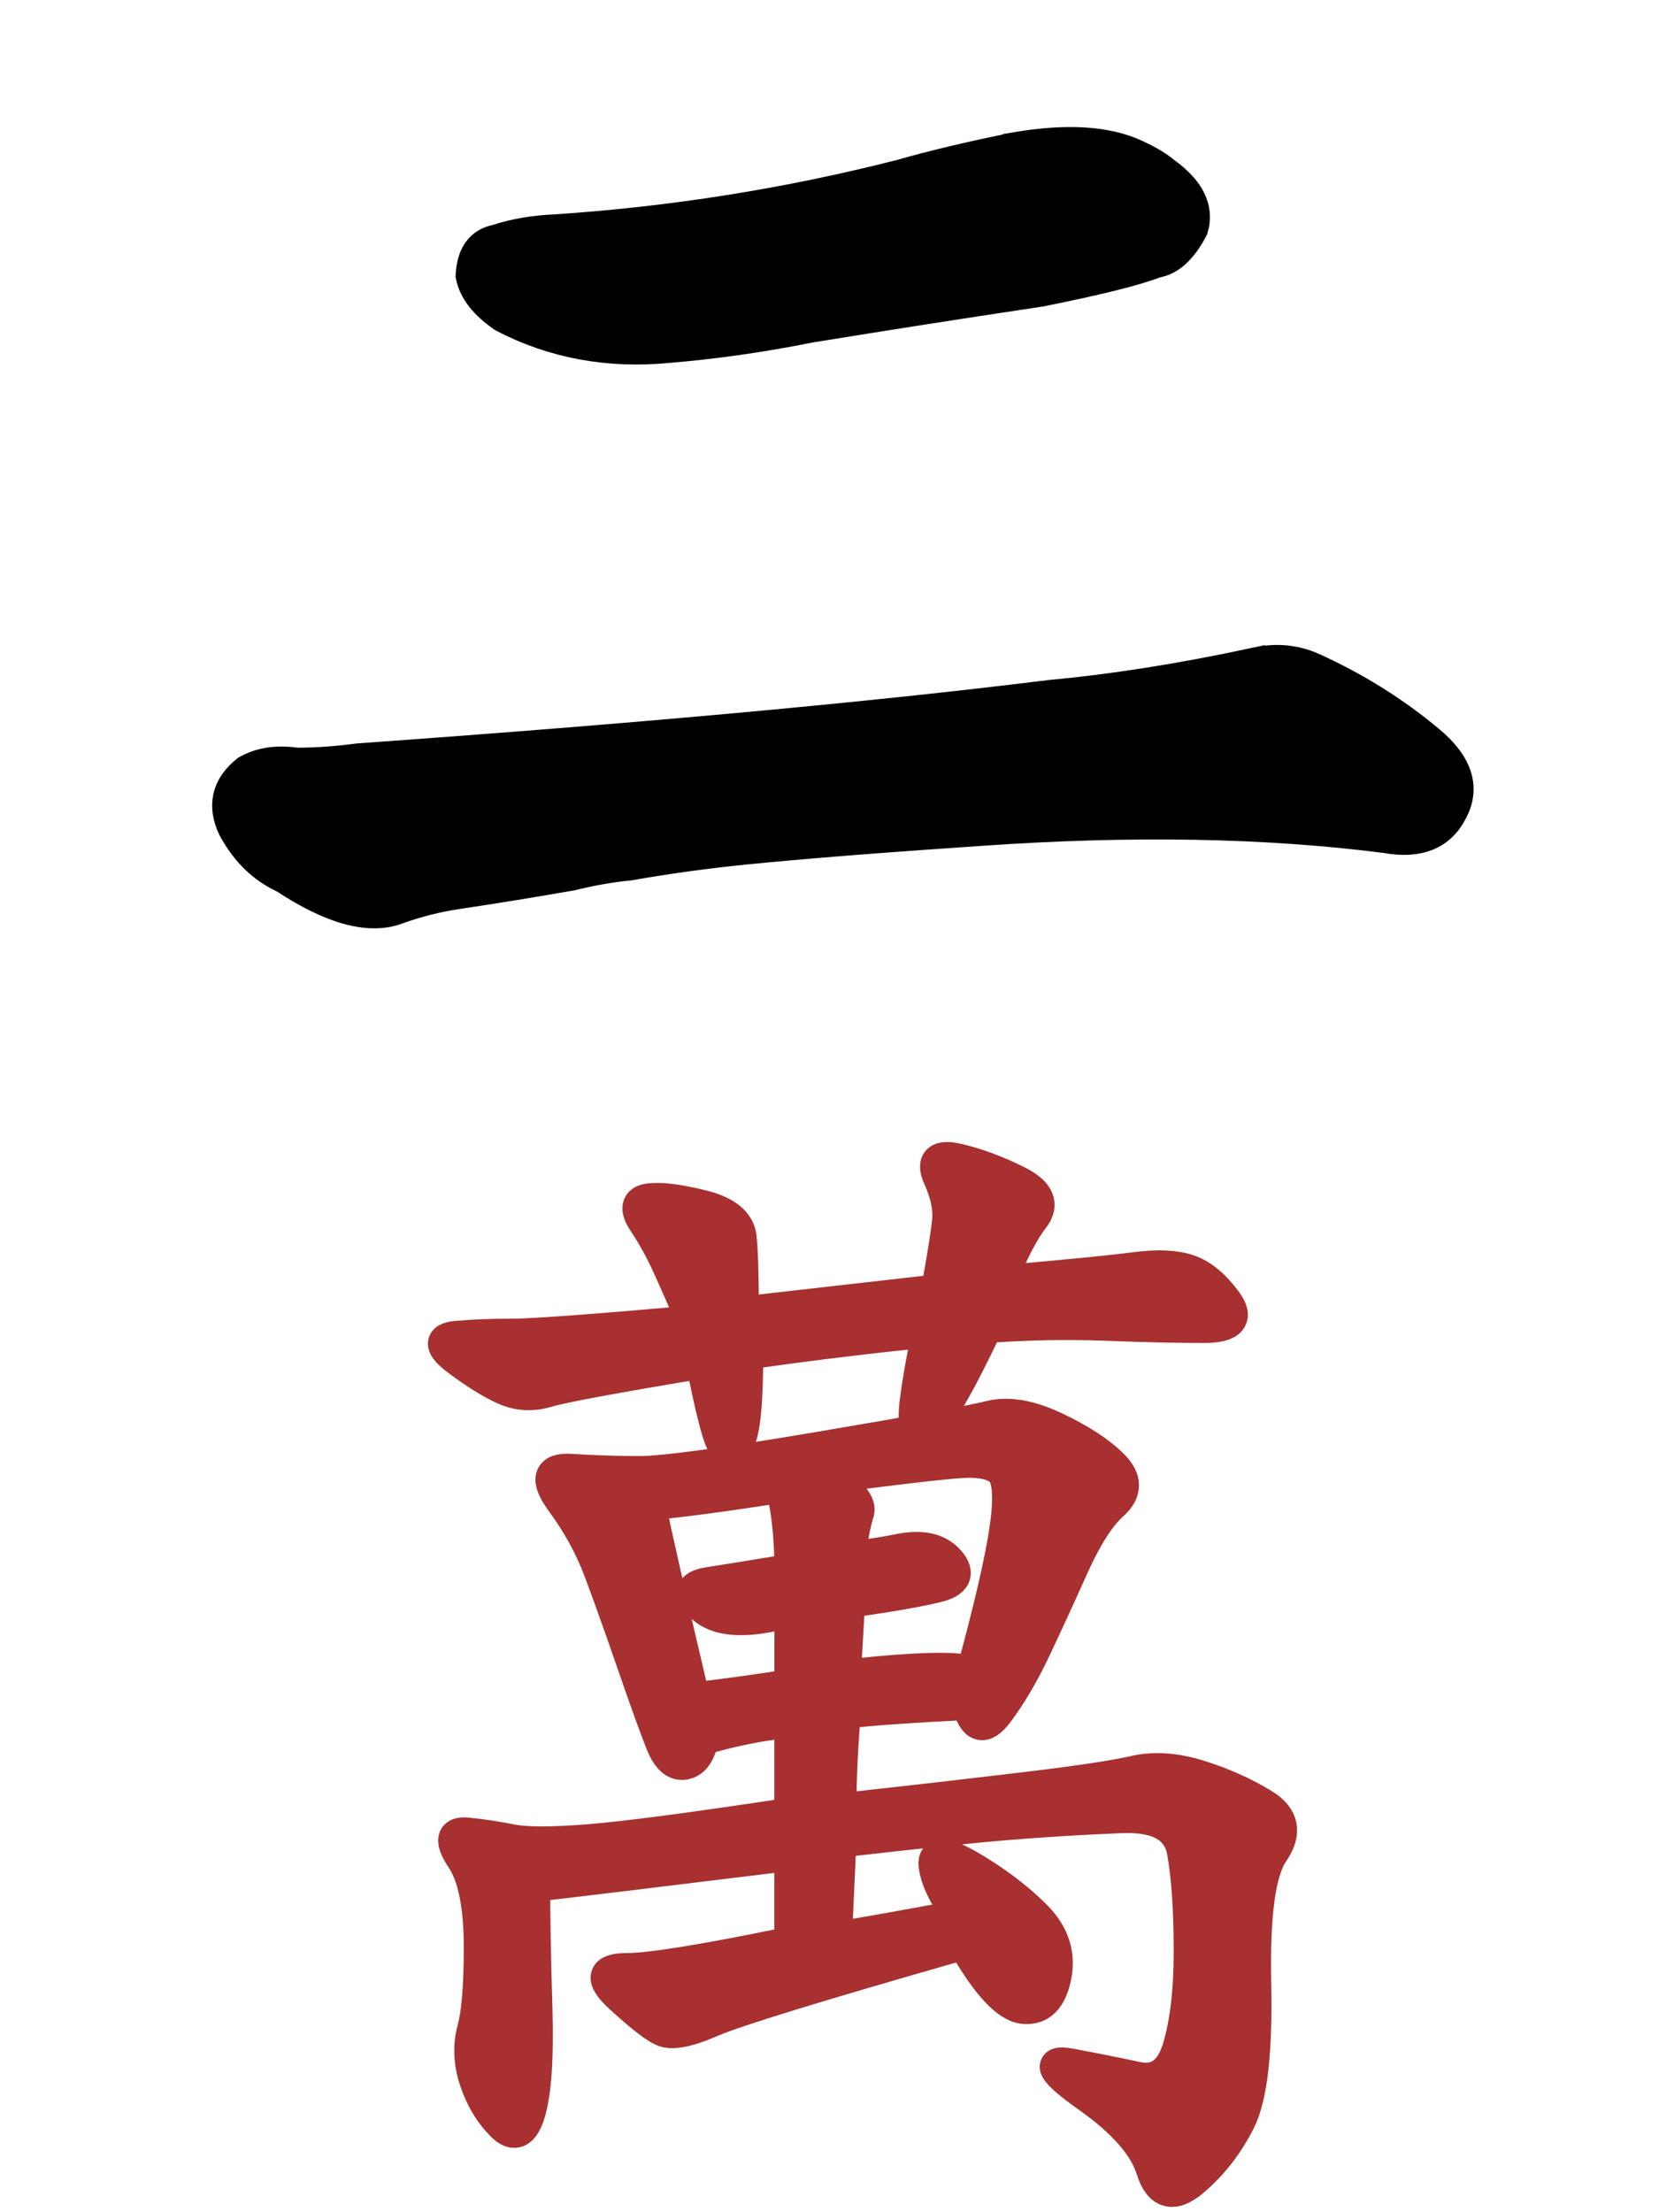
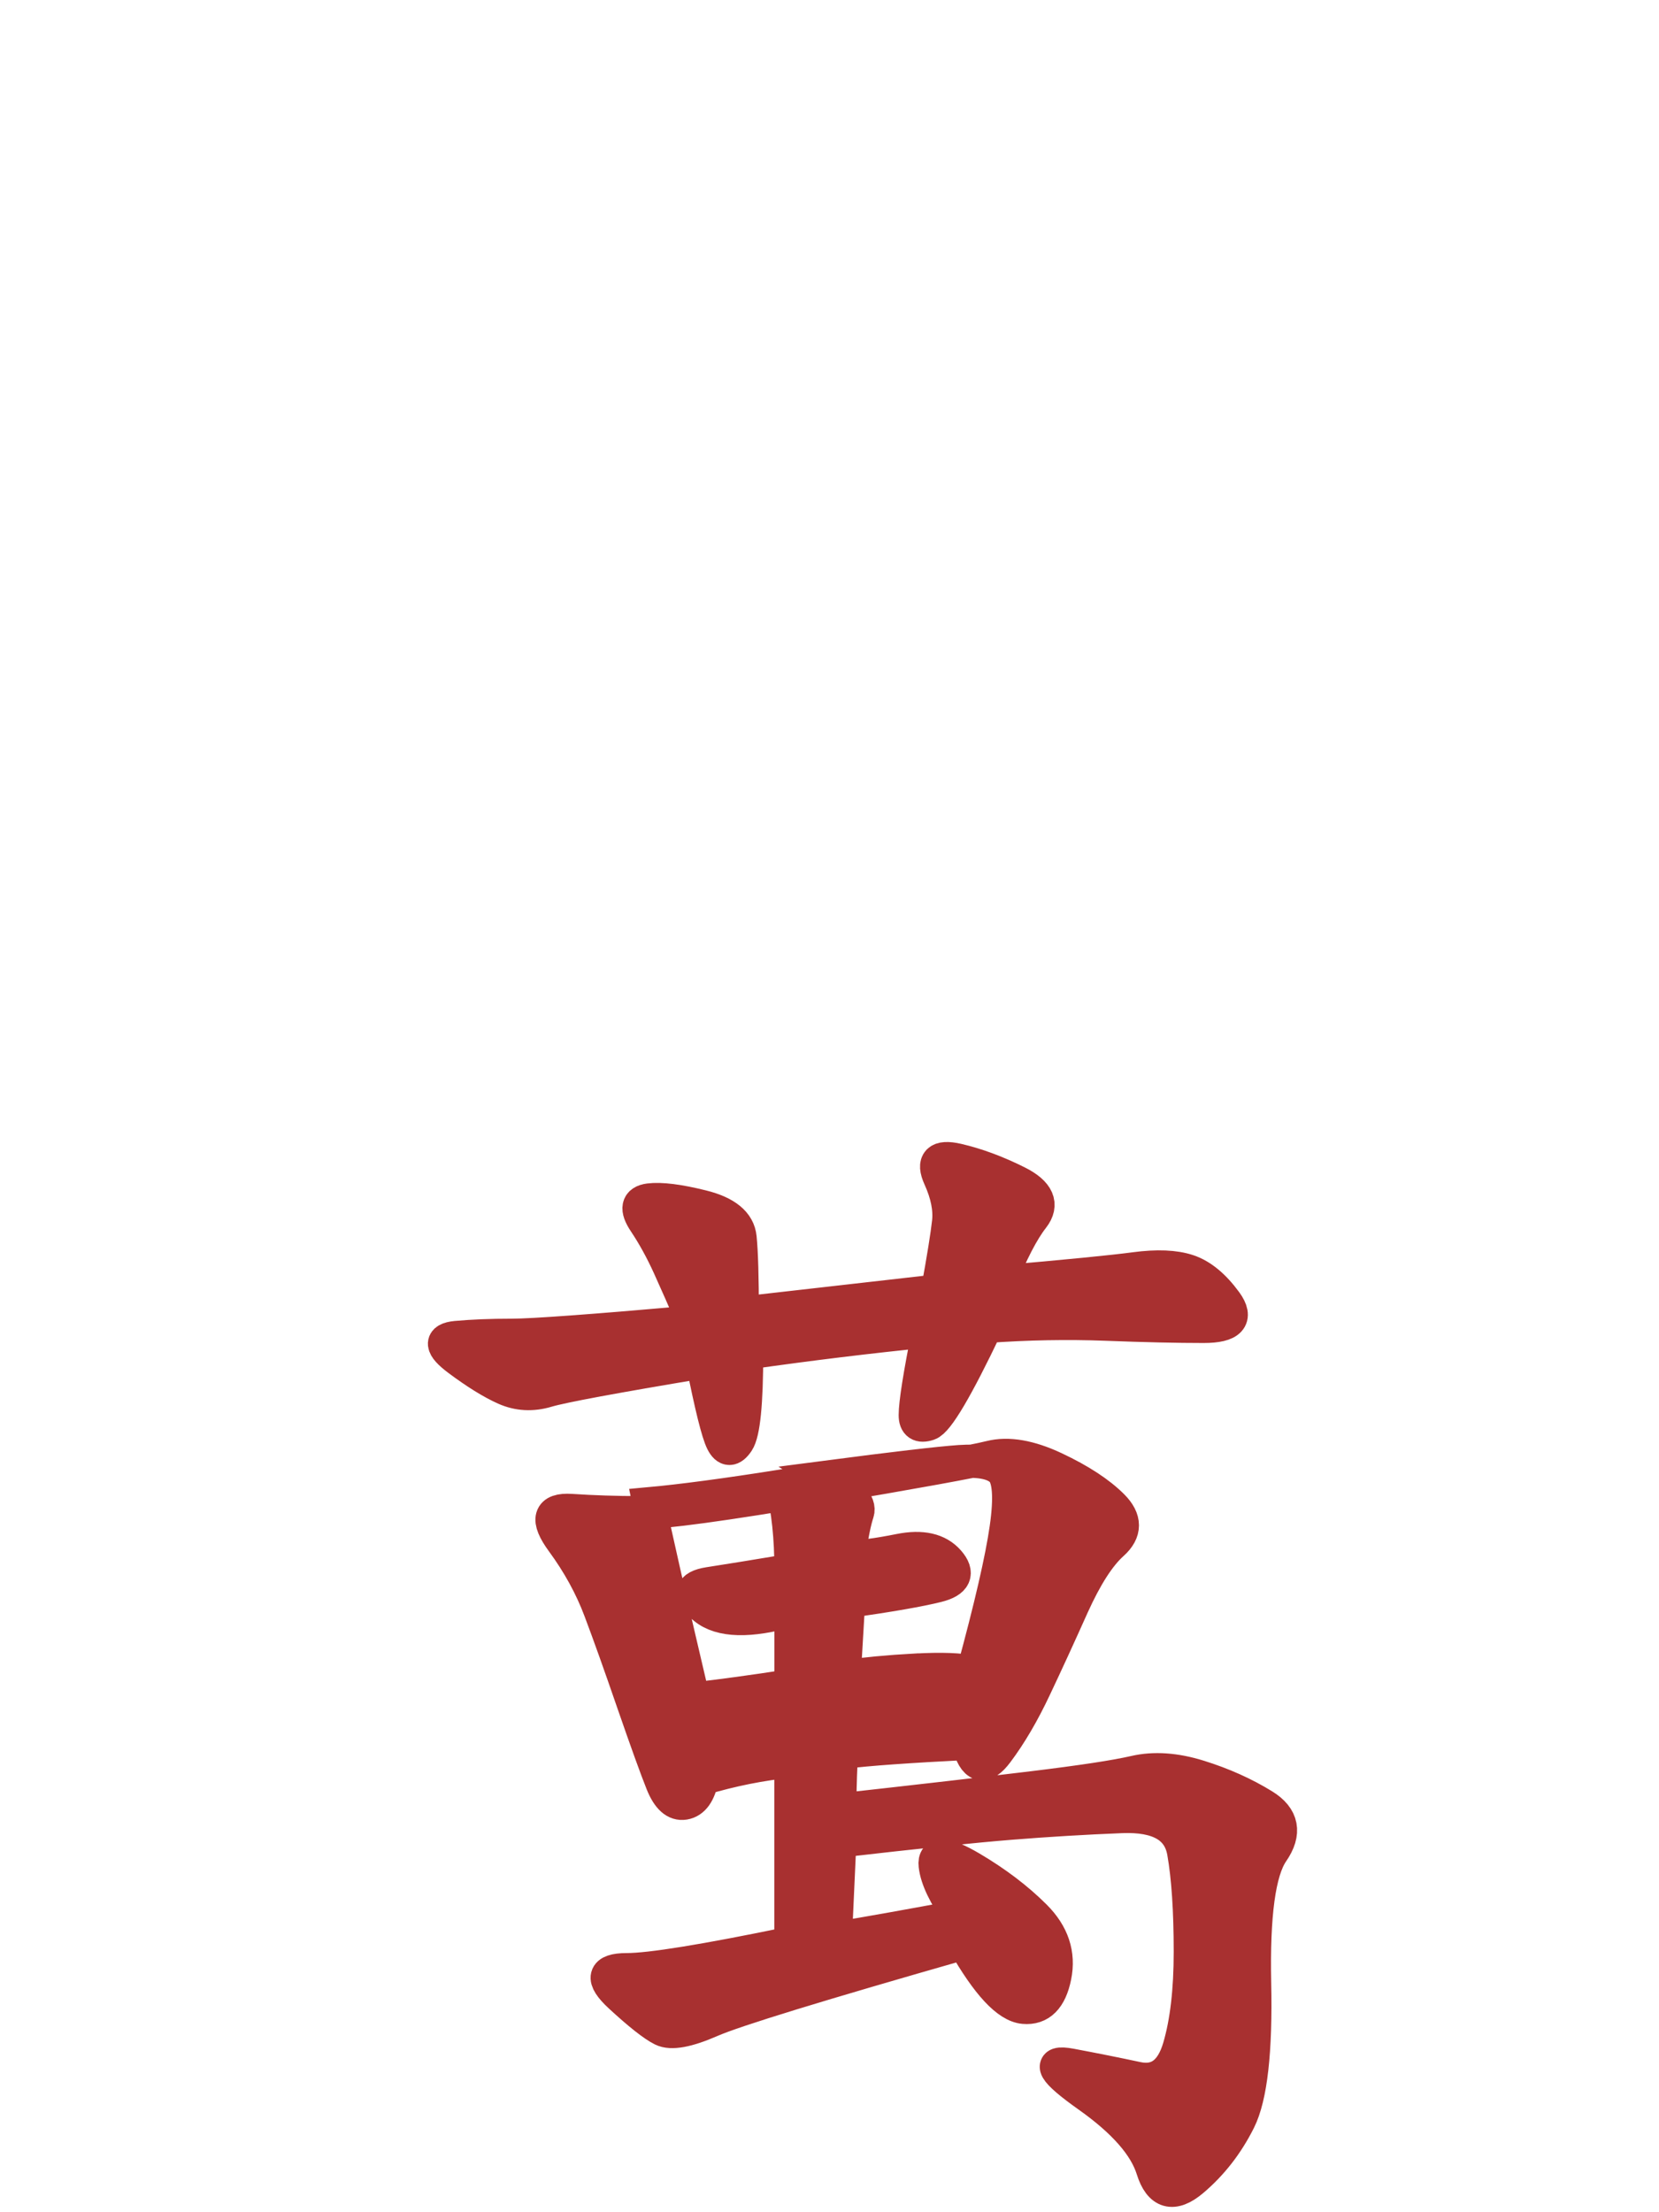
<svg xmlns="http://www.w3.org/2000/svg" width="600" height="800" viewBox="0 0 158.75 211.667">
  <g stroke-width="3.175">
-     <path d="M80.786 163.834q-.424 5.094-.424 9.34 11.462-1.274 18.466-2.123 7.004-.85 9.764-1.486 2.76-.637 6.155.425 3.396 1.06 6.155 2.76 2.76 1.698.85 4.457-1.9 2.76-1.698 12.523.212 9.764-1.486 13.16-1.698 3.396-4.457 5.73-2.76 2.335-3.82-1.06-1.06-3.396-6.155-7.004-5.094-3.608-1.698-2.972 3.396.637 6.368 1.274 2.972.637 4.033-2.972 1.06-3.608 1.06-9.127 0-5.943-.637-9.552-.637-3.608-5.943-3.396-5.306.212-10.613.637-5.306.425-16.344 1.698l-.425 9.34q5.094-.85 11.886-2.123-2.123-2.972-2.335-4.882-.212-1.9 3.396.212 3.608 2.123 6.155 4.67 2.547 2.547 1.9 5.73-.637 3.184-2.972 2.972-2.335-.212-5.73-6.155-20.8 5.943-24.197 7.43-3.396 1.486-4.67.85-1.274-.637-4.033-3.184-2.76-2.547.637-2.547 3.396 0 15.707-2.547v-8.5q-20.8 2.547-24.622 2.972 0 4.67.212 11.674.212 7.004-.637 9.976-.85 2.972-2.547 1.274-1.698-1.698-2.547-4.245-.85-2.547-.212-4.882.637-2.335.637-7.854 0-5.943-1.698-8.5-1.698-2.547.425-2.335 2.123.212 4.245.637 2.123.424 7.43 0 5.306-.425 19.315-2.547v-8.915q-4.245.425-8.5 1.698-.425 2.123-1.698 2.335-1.274.212-2.123-1.9-.85-2.123-2.76-7.64-1.9-5.52-3.184-8.915-1.274-3.396-3.608-6.58-2.335-3.184.85-2.972 3.184.212 6.58.212 3.396 0 17.193-2.335 13.797-2.335 16.344-2.972 2.547-.637 6.155 1.06 3.608 1.698 5.52 3.608 1.9 1.9 0 3.608-1.9 1.698-3.82 5.943-1.9 4.245-3.608 7.854-1.698 3.608-3.608 6.155-1.9 2.547-2.76-.85-8.5.425-11.886.85zm-9.34-34.386q0 7.217-.85 8.5-.85 1.274-1.486 0-.637-1.274-1.9-7.64-12.735 2.123-14.858 2.76-2.123.637-4.033-.212-1.9-.85-4.457-2.76-2.547-1.9-.212-2.123 2.335-.212 5.306-.212 2.972 0 17.405-1.273-1.274-2.972-2.335-5.307-1.06-2.335-2.335-4.245-1.274-1.9.425-2.123 1.698-.212 5.094.637 3.396.85 3.608 2.972.212 2.123.212 7.217l18.68-2.123q.85-4.67 1.06-6.58.212-1.9-.85-4.245-1.06-2.335 1.698-1.698 2.76.637 5.73 2.123 2.972 1.486 1.486 3.396-1.486 1.9-3.184 6.155 9.764-.85 12.948-1.274 3.184-.425 5.094.212 1.9.637 3.608 2.972 1.698 2.335-2.123 2.335-3.82 0-9.34-.212-5.52-.212-11.462.212-4.245 8.915-5.52 9.34-1.274.425-1.274-.85 0-1.698 1.274-8.066-8.5.85-17.405 2.123zm16.13 30.353q3.82-.212 5.52.212 2.547-9.34 3.184-13.797.637-4.457-.425-5.52-1.06-1.06-4.033-.85-2.972.212-12.735 1.486 3.396 2.123 2.972 3.396-.425 1.273-.85 4.245 1.698 0 4.882-.637 3.184-.637 4.67 1.06 1.486 1.698-1.06 2.335-2.547.637-8.5 1.486l-.425 7.217q2.972-.425 6.792-.637zm-11.886 1.486v-7.217q-5.943 1.698-8.278-.212-2.335-1.9.425-2.335 2.76-.425 7.853-1.274 0-4.67-.85-8.066-8.066 1.274-12.735 1.698.85 4.245 4.245 18.68 3.82-.425 9.34-1.274z" color-interpolation="auto" fill="#a83030" stroke="#a83030" />
-     <path d="M97.203 14.228q7.312-1.242 11.45.7 1.793.828 2.76 1.655 3.45 2.483 2.62 5.243-1.518 2.897-3.45 3.173-2.76 1.104-11.037 2.76-11.037 1.655-22.074 3.45-6.898 1.38-13.52 1.93-8.554.828-15.728-2.897-2.62-1.794-3.035-3.863.138-2.897 2.345-3.31 2.483-.828 5.518-.966 16.83-1.104 33.11-5.243 4.83-1.38 11.037-2.62zm22.626 49.4q3.035-.828 5.794.414 6.07 2.76 11.037 6.898 4 3.31 2.207 6.622-1.656 3.31-6.208 2.483-17.107-2.207-38.767-.7-14.348.966-22.626 1.794-5.518.552-11.037 1.517-2.76.276-5.518.966-5.518.966-11.037 1.793-2.76.414-5.518 1.38-4 1.655-10.9-2.897-3.035-1.38-4.83-4.69-1.518-3.173 1.242-5.38 1.93-1.104 4.69-.7 2.897 0 5.932-.414 40.7-2.897 66.22-6.07 8.967-.828 19.315-3.035z" color-interpolation="auto" stroke="#000" />
+     <path d="M80.786 163.834q-.424 5.094-.424 9.34 11.462-1.274 18.466-2.123 7.004-.85 9.764-1.486 2.76-.637 6.155.425 3.396 1.06 6.155 2.76 2.76 1.698.85 4.457-1.9 2.76-1.698 12.523.212 9.764-1.486 13.16-1.698 3.396-4.457 5.73-2.76 2.335-3.82-1.06-1.06-3.396-6.155-7.004-5.094-3.608-1.698-2.972 3.396.637 6.368 1.274 2.972.637 4.033-2.972 1.06-3.608 1.06-9.127 0-5.943-.637-9.552-.637-3.608-5.943-3.396-5.306.212-10.613.637-5.306.425-16.344 1.698l-.425 9.34q5.094-.85 11.886-2.123-2.123-2.972-2.335-4.882-.212-1.9 3.396.212 3.608 2.123 6.155 4.67 2.547 2.547 1.9 5.73-.637 3.184-2.972 2.972-2.335-.212-5.73-6.155-20.8 5.943-24.197 7.43-3.396 1.486-4.67.85-1.274-.637-4.033-3.184-2.76-2.547.637-2.547 3.396 0 15.707-2.547v-8.5v-8.915q-4.245.425-8.5 1.698-.425 2.123-1.698 2.335-1.274.212-2.123-1.9-.85-2.123-2.76-7.64-1.9-5.52-3.184-8.915-1.274-3.396-3.608-6.58-2.335-3.184.85-2.972 3.184.212 6.58.212 3.396 0 17.193-2.335 13.797-2.335 16.344-2.972 2.547-.637 6.155 1.06 3.608 1.698 5.52 3.608 1.9 1.9 0 3.608-1.9 1.698-3.82 5.943-1.9 4.245-3.608 7.854-1.698 3.608-3.608 6.155-1.9 2.547-2.76-.85-8.5.425-11.886.85zm-9.34-34.386q0 7.217-.85 8.5-.85 1.274-1.486 0-.637-1.274-1.9-7.64-12.735 2.123-14.858 2.76-2.123.637-4.033-.212-1.9-.85-4.457-2.76-2.547-1.9-.212-2.123 2.335-.212 5.306-.212 2.972 0 17.405-1.273-1.274-2.972-2.335-5.307-1.06-2.335-2.335-4.245-1.274-1.9.425-2.123 1.698-.212 5.094.637 3.396.85 3.608 2.972.212 2.123.212 7.217l18.68-2.123q.85-4.67 1.06-6.58.212-1.9-.85-4.245-1.06-2.335 1.698-1.698 2.76.637 5.73 2.123 2.972 1.486 1.486 3.396-1.486 1.9-3.184 6.155 9.764-.85 12.948-1.274 3.184-.425 5.094.212 1.9.637 3.608 2.972 1.698 2.335-2.123 2.335-3.82 0-9.34-.212-5.52-.212-11.462.212-4.245 8.915-5.52 9.34-1.274.425-1.274-.85 0-1.698 1.274-8.066-8.5.85-17.405 2.123zm16.13 30.353q3.82-.212 5.52.212 2.547-9.34 3.184-13.797.637-4.457-.425-5.52-1.06-1.06-4.033-.85-2.972.212-12.735 1.486 3.396 2.123 2.972 3.396-.425 1.273-.85 4.245 1.698 0 4.882-.637 3.184-.637 4.67 1.06 1.486 1.698-1.06 2.335-2.547.637-8.5 1.486l-.425 7.217q2.972-.425 6.792-.637zm-11.886 1.486v-7.217q-5.943 1.698-8.278-.212-2.335-1.9.425-2.335 2.76-.425 7.853-1.274 0-4.67-.85-8.066-8.066 1.274-12.735 1.698.85 4.245 4.245 18.68 3.82-.425 9.34-1.274z" color-interpolation="auto" fill="#a83030" stroke="#a83030" />
  </g>
</svg>